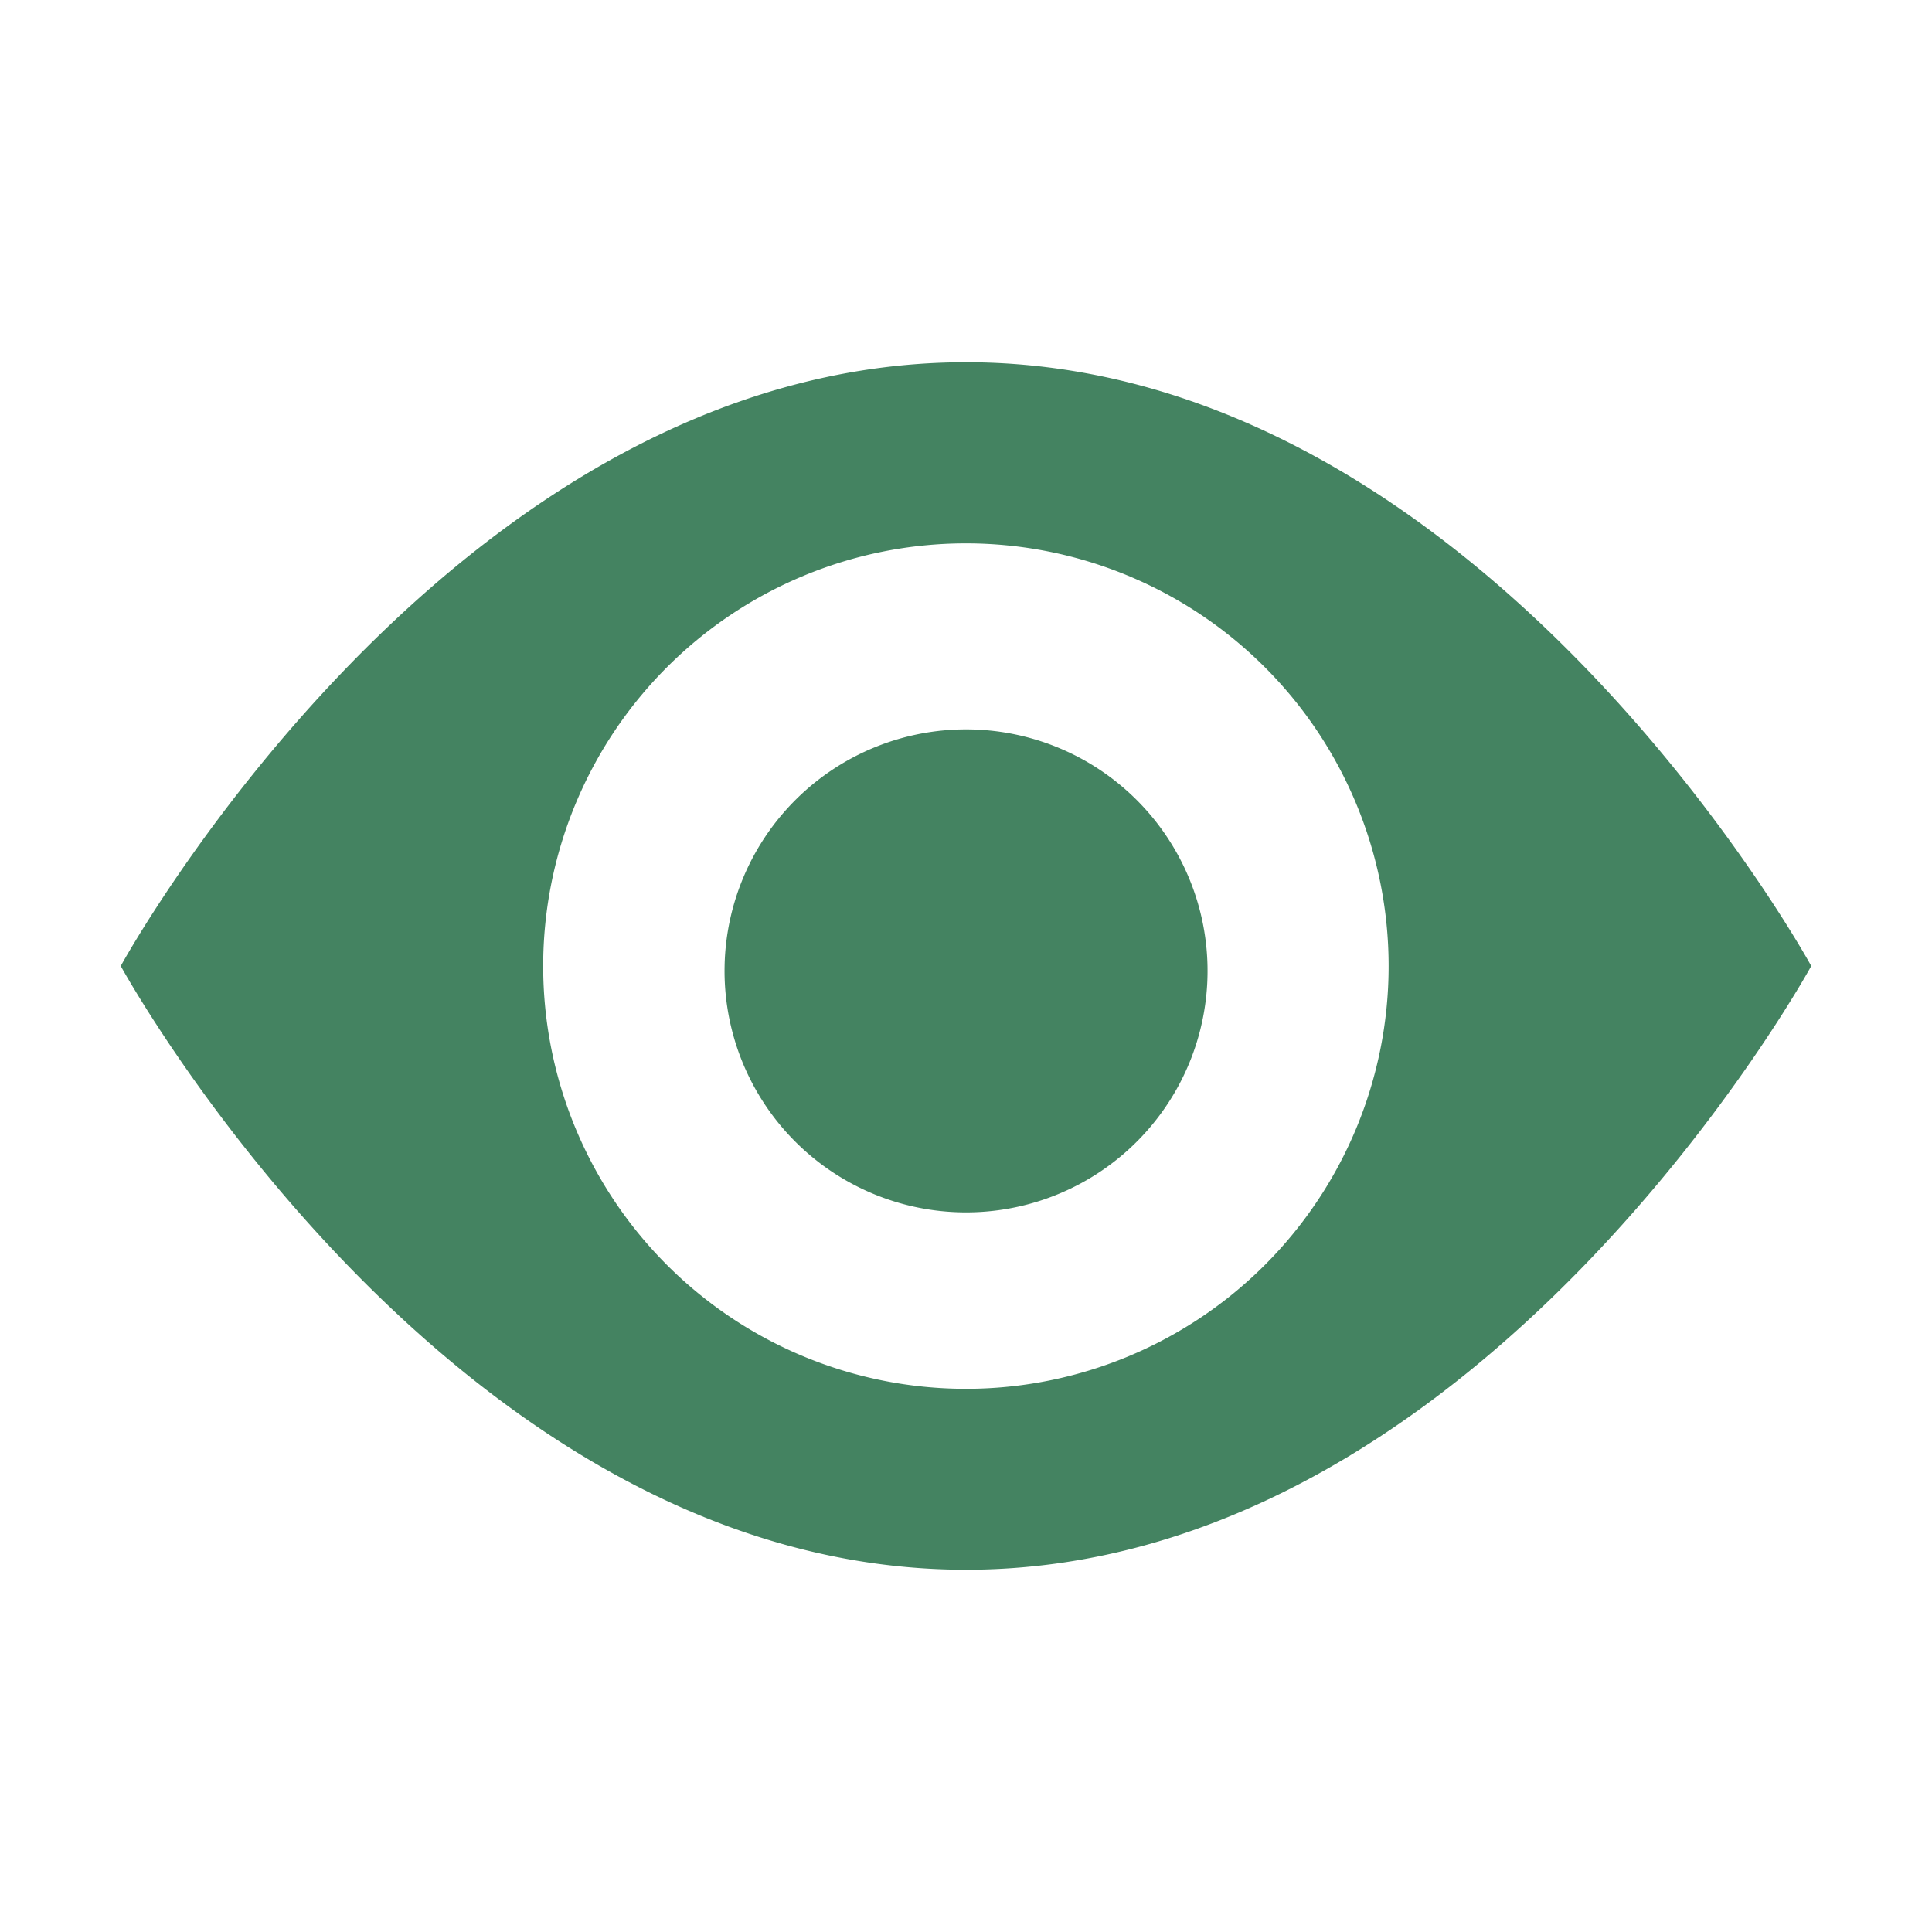
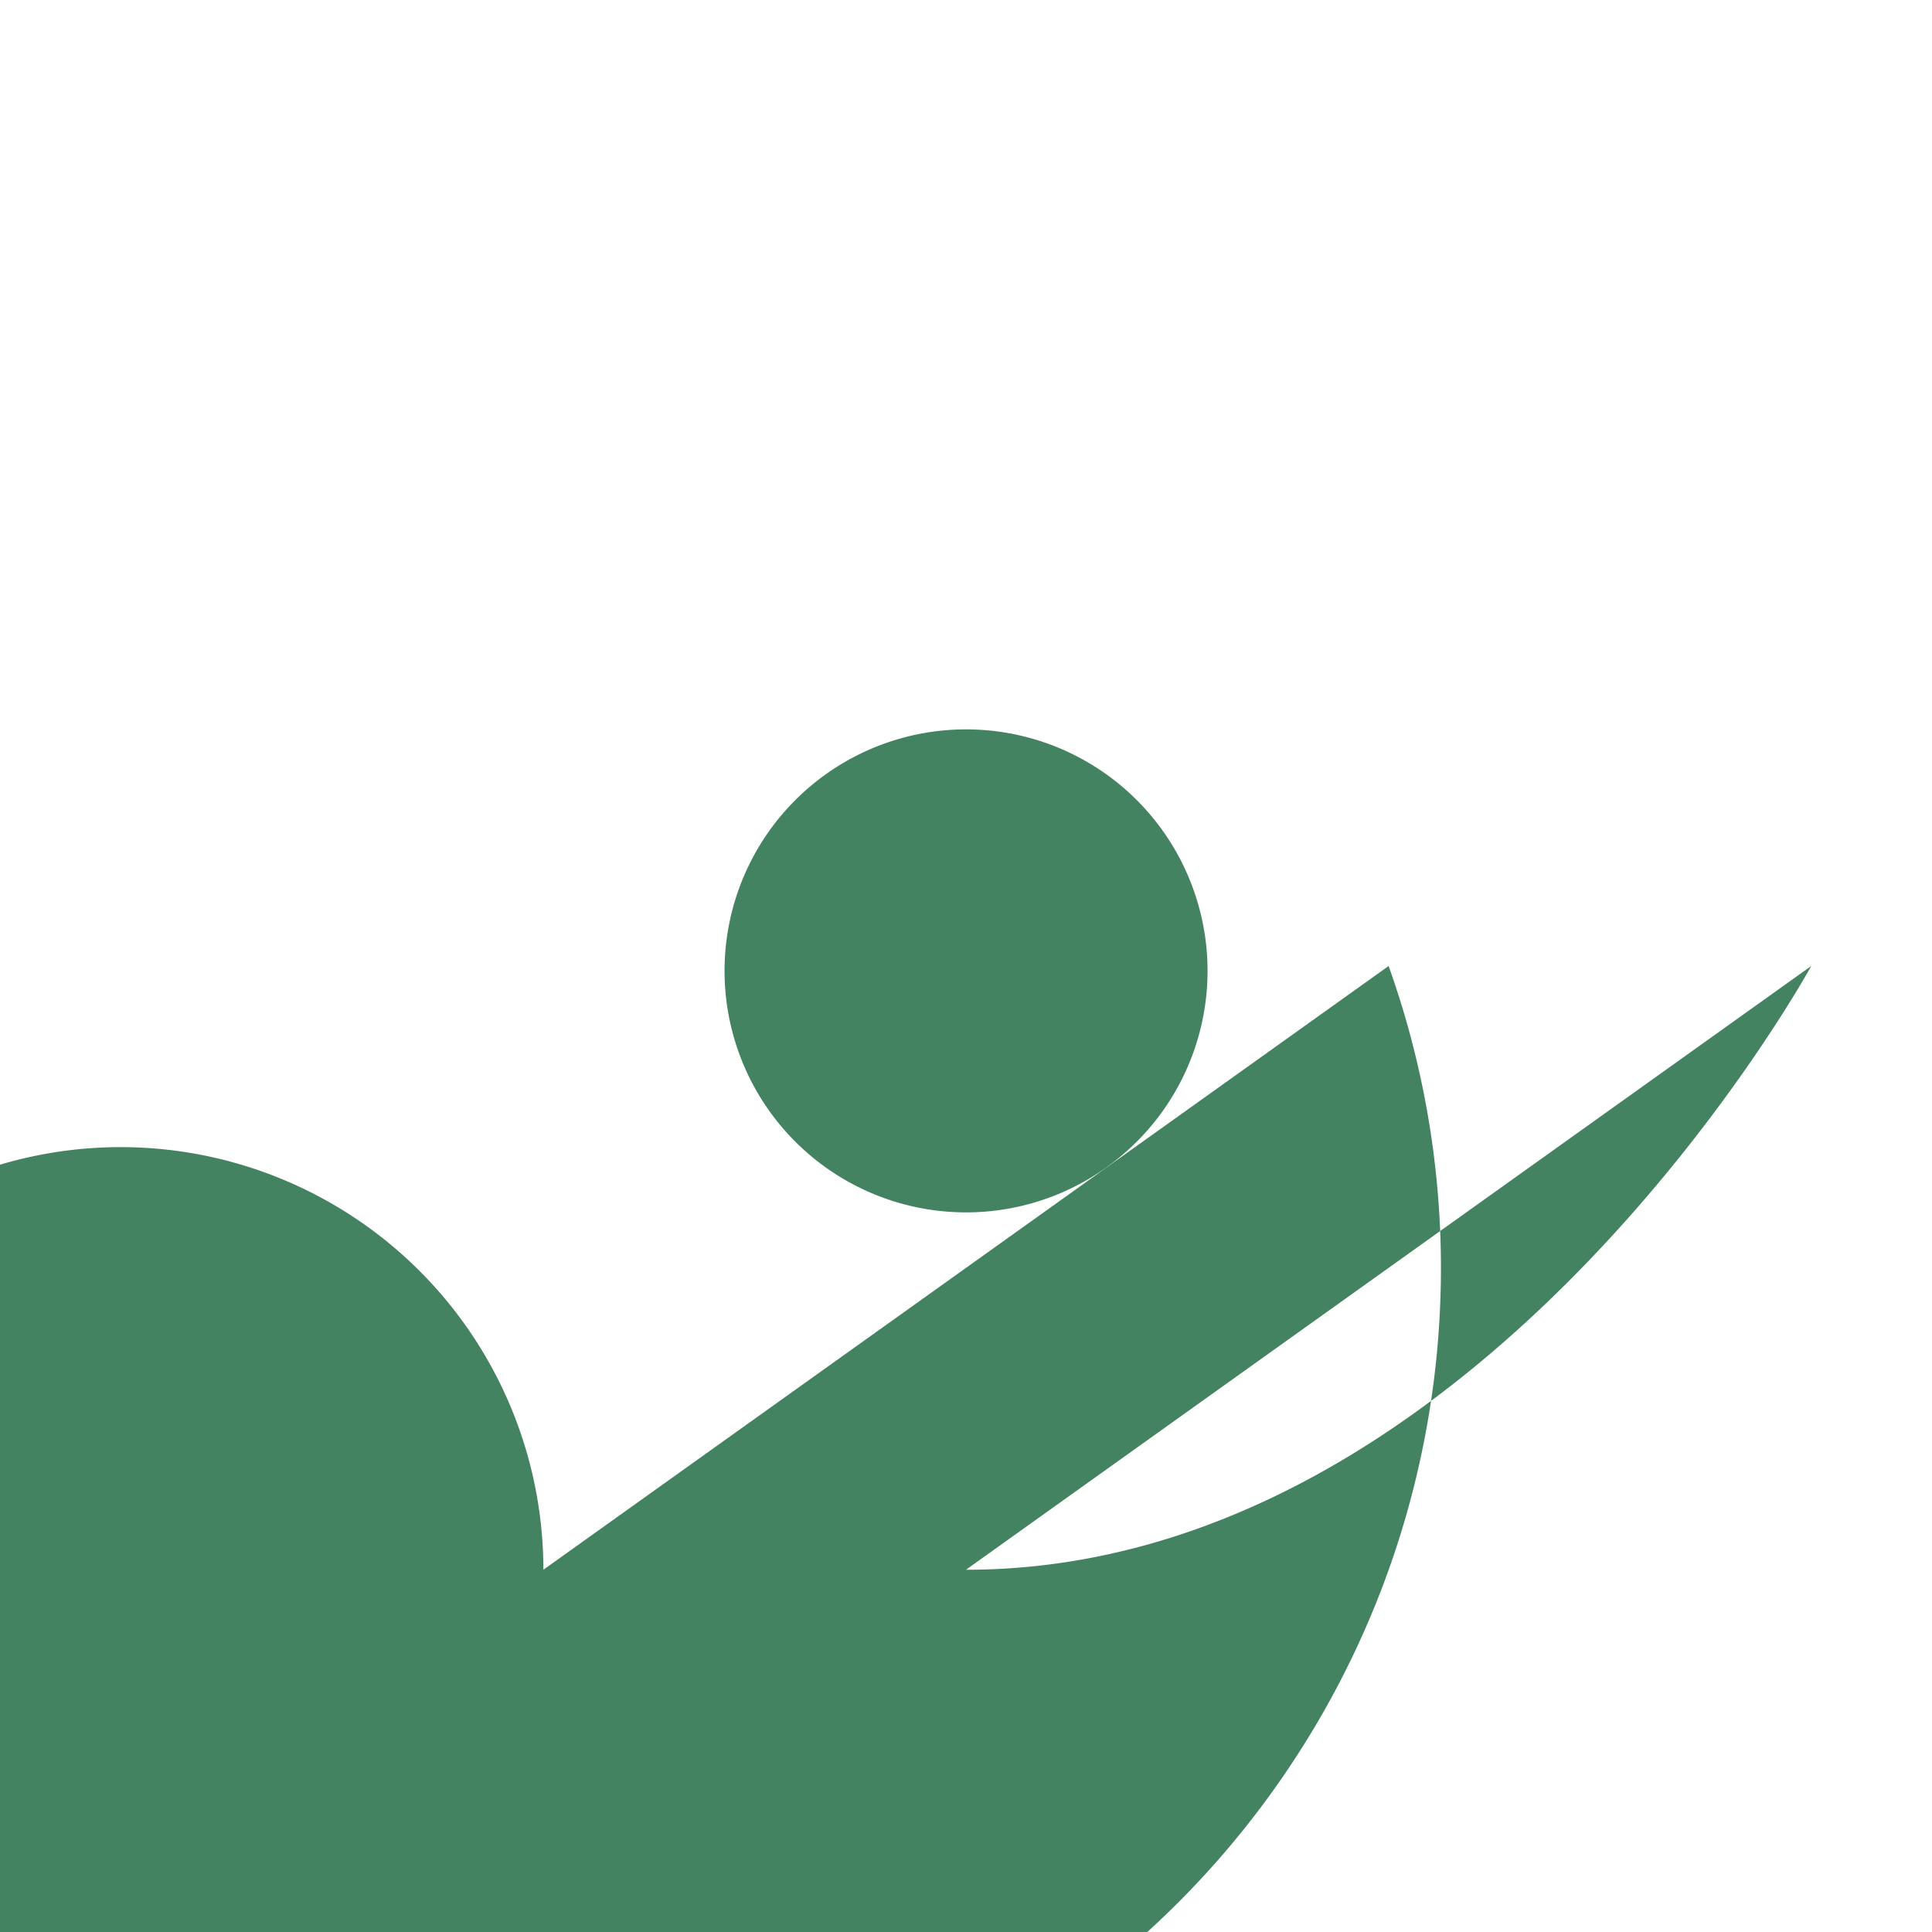
<svg xmlns="http://www.w3.org/2000/svg" viewBox="0 0 20 20" fill="#448361">
-   <path d="M12.5 10a2.5 2.5 0 1 1-4.999.001A2.5 2.5 0 0 1 12.5 10m6.25 0s-3.416 6.25-8.75 6.25S1.25 10 1.25 10 4.666 3.75 10 3.75 18.75 10 18.75 10m-4.375 0a4.376 4.376 0 1 0-8.752.002A4.376 4.376 0 0 0 14.375 10" fill="#448361" />
+   <path d="M12.5 10a2.5 2.5 0 1 1-4.999.001A2.5 2.5 0 0 1 12.5 10m6.25 0s-3.416 6.25-8.75 6.25m-4.375 0a4.376 4.376 0 1 0-8.752.002A4.376 4.376 0 0 0 14.375 10" fill="#448361" />
</svg>